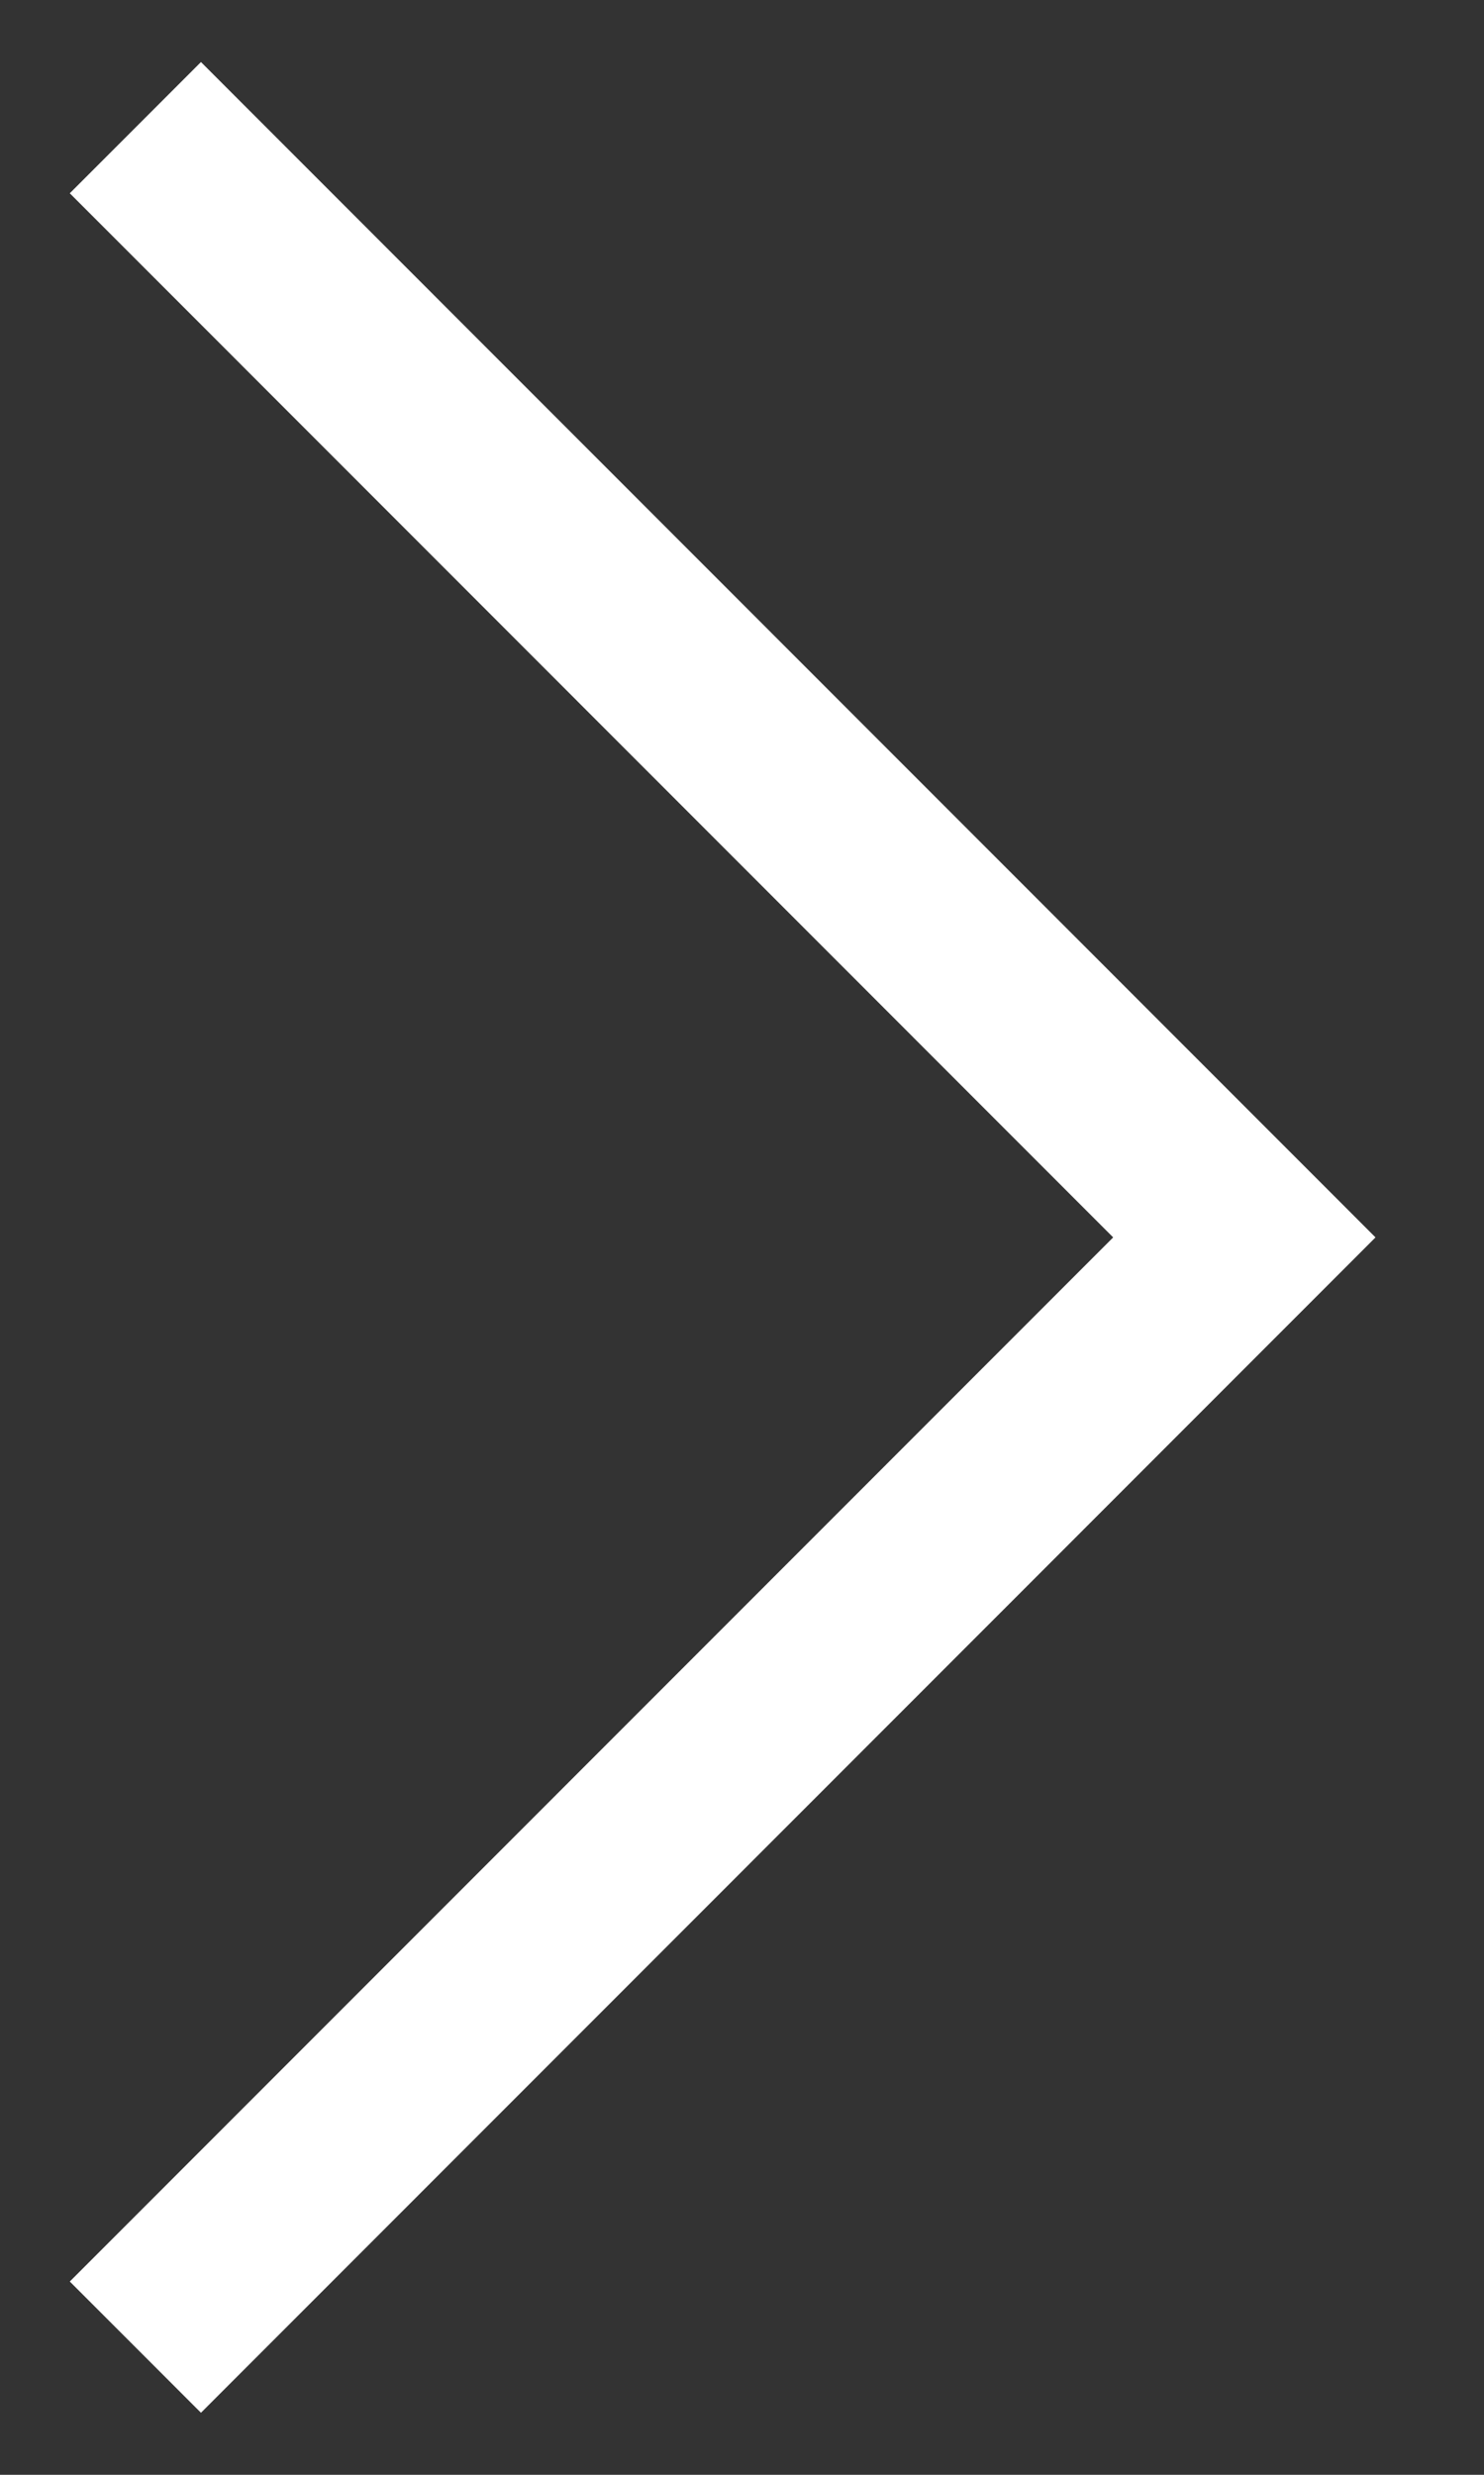
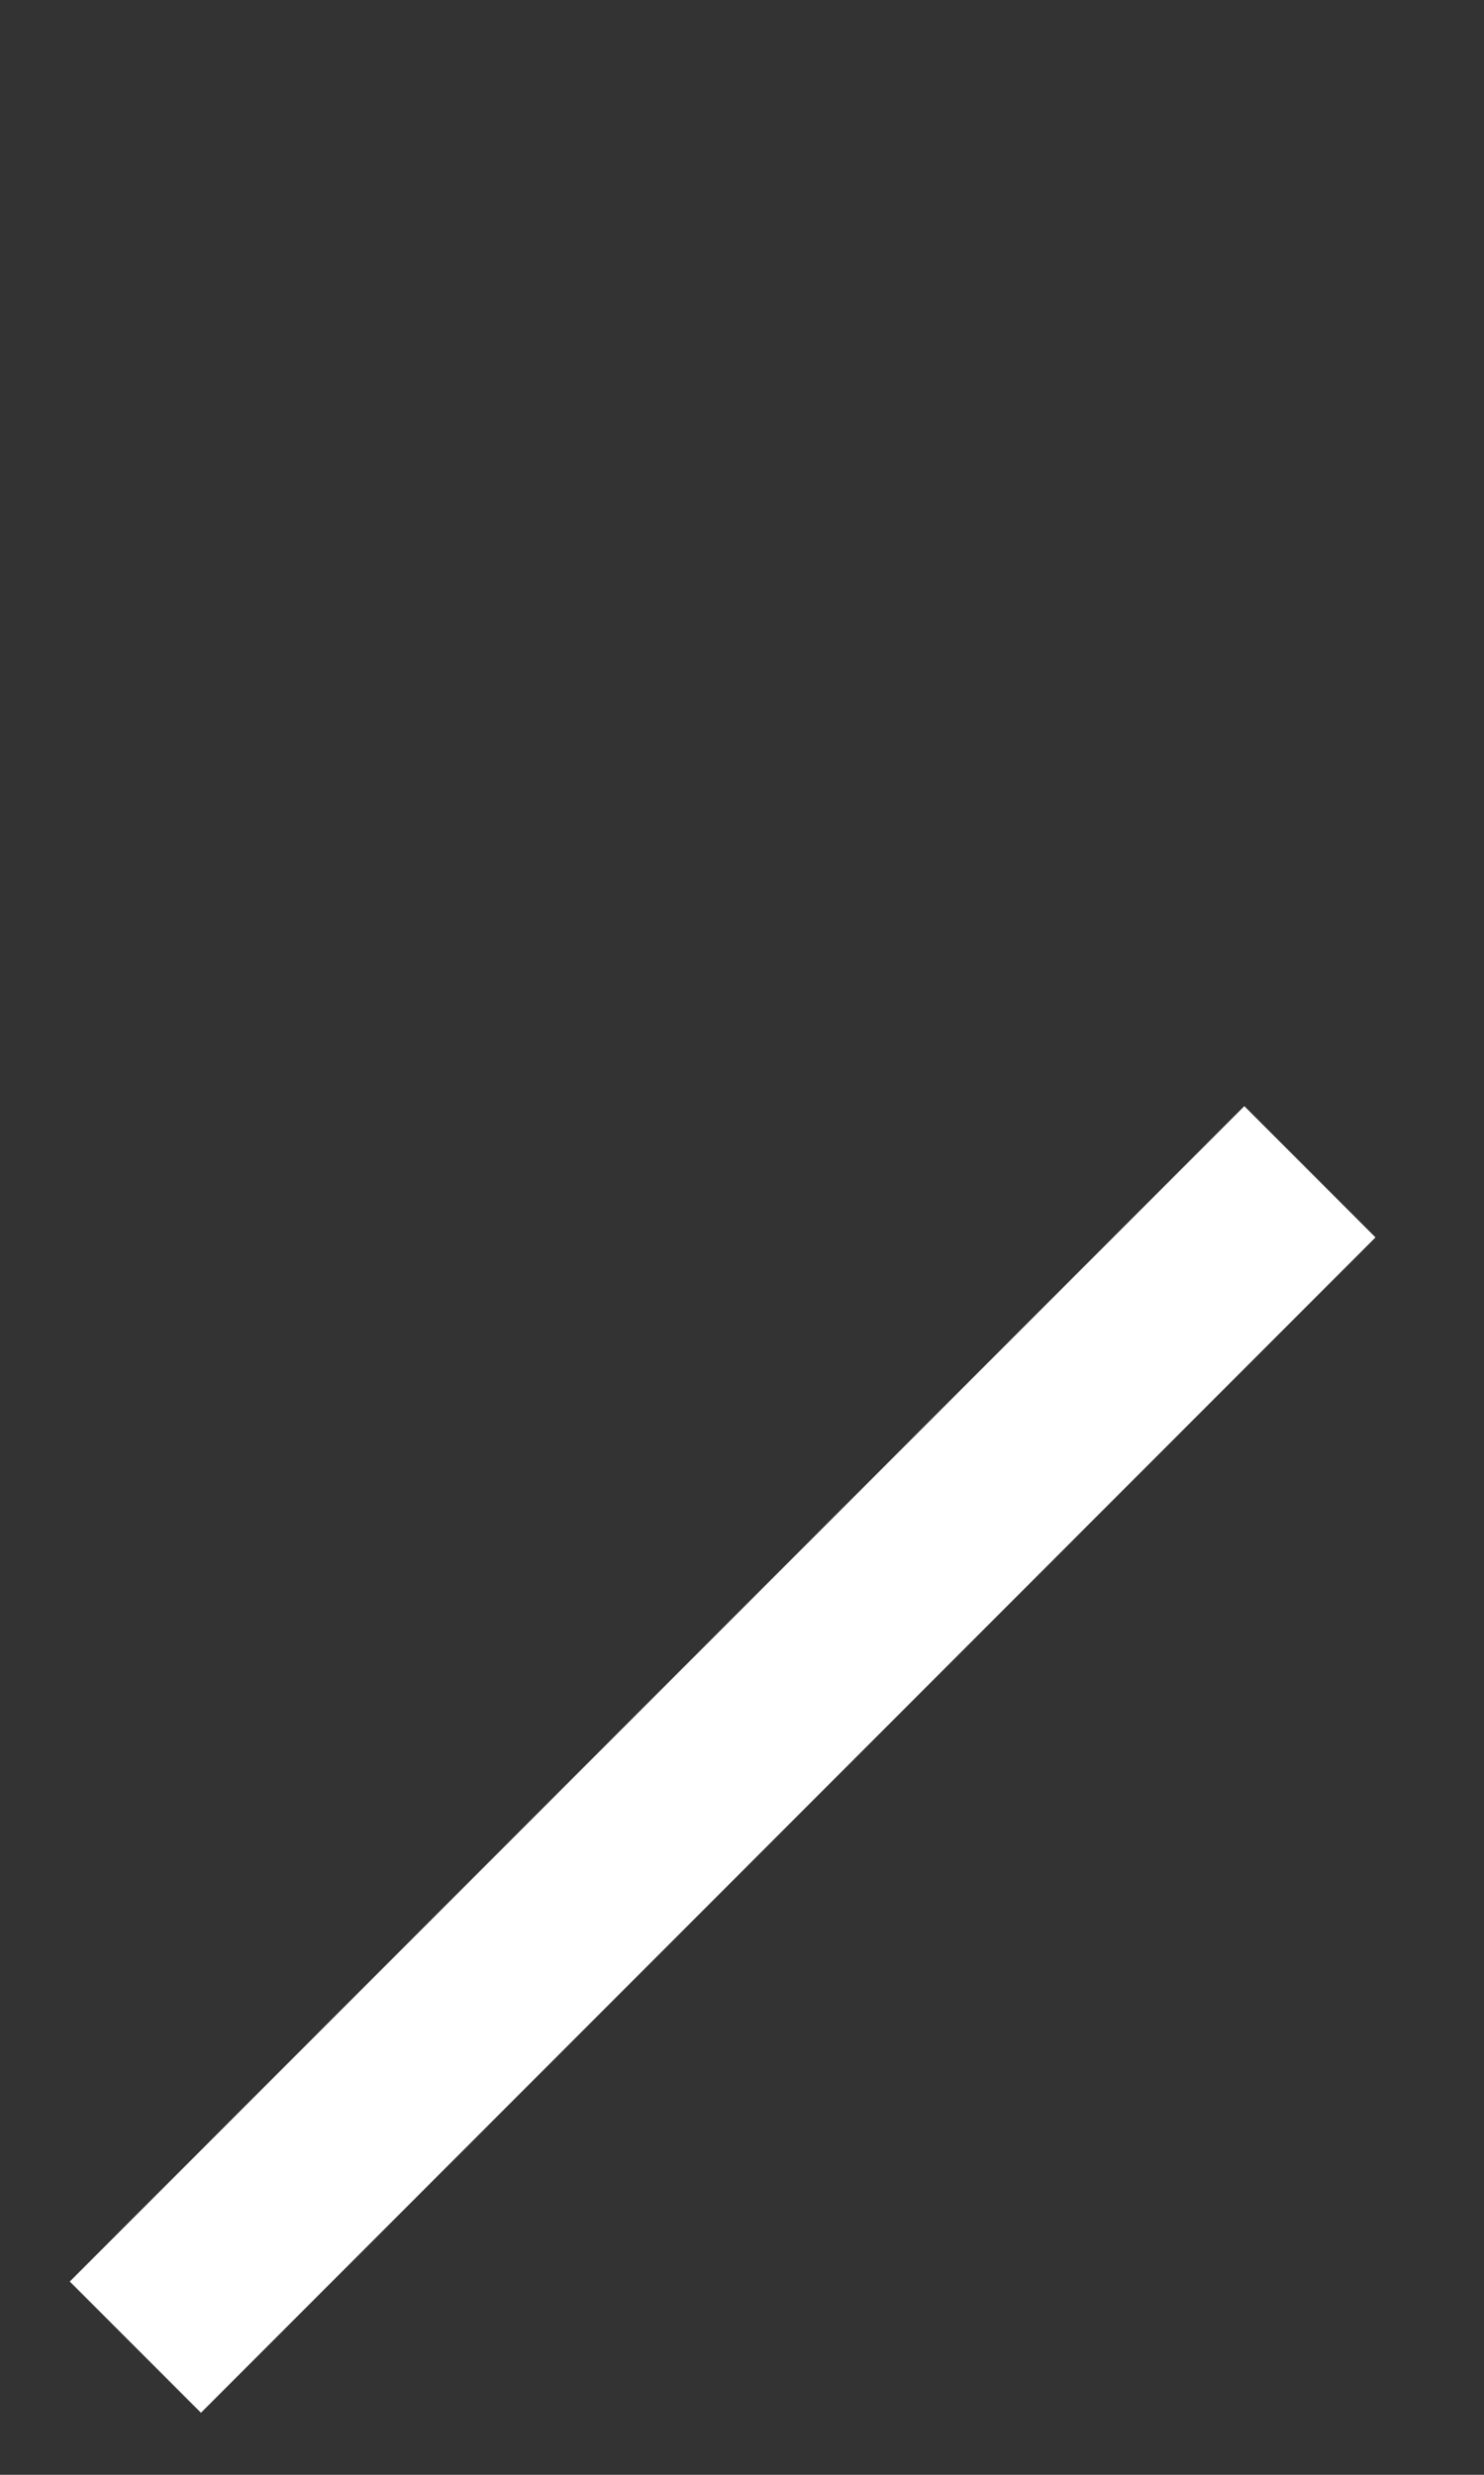
<svg xmlns="http://www.w3.org/2000/svg" width="12" height="20" viewBox="0 0 12 20" fill="none">
  <rect x="0" y="0" width="12" height="20" fill="#333333" stroke="none" />
-   <path d="M1.625 18.438L10.062 10L1.625 1.562" stroke="white" stroke-width="1.5" stroke-linecap="square" />
+   <path d="M1.625 18.438L10.062 10" stroke="white" stroke-width="1.5" stroke-linecap="square" />
</svg>